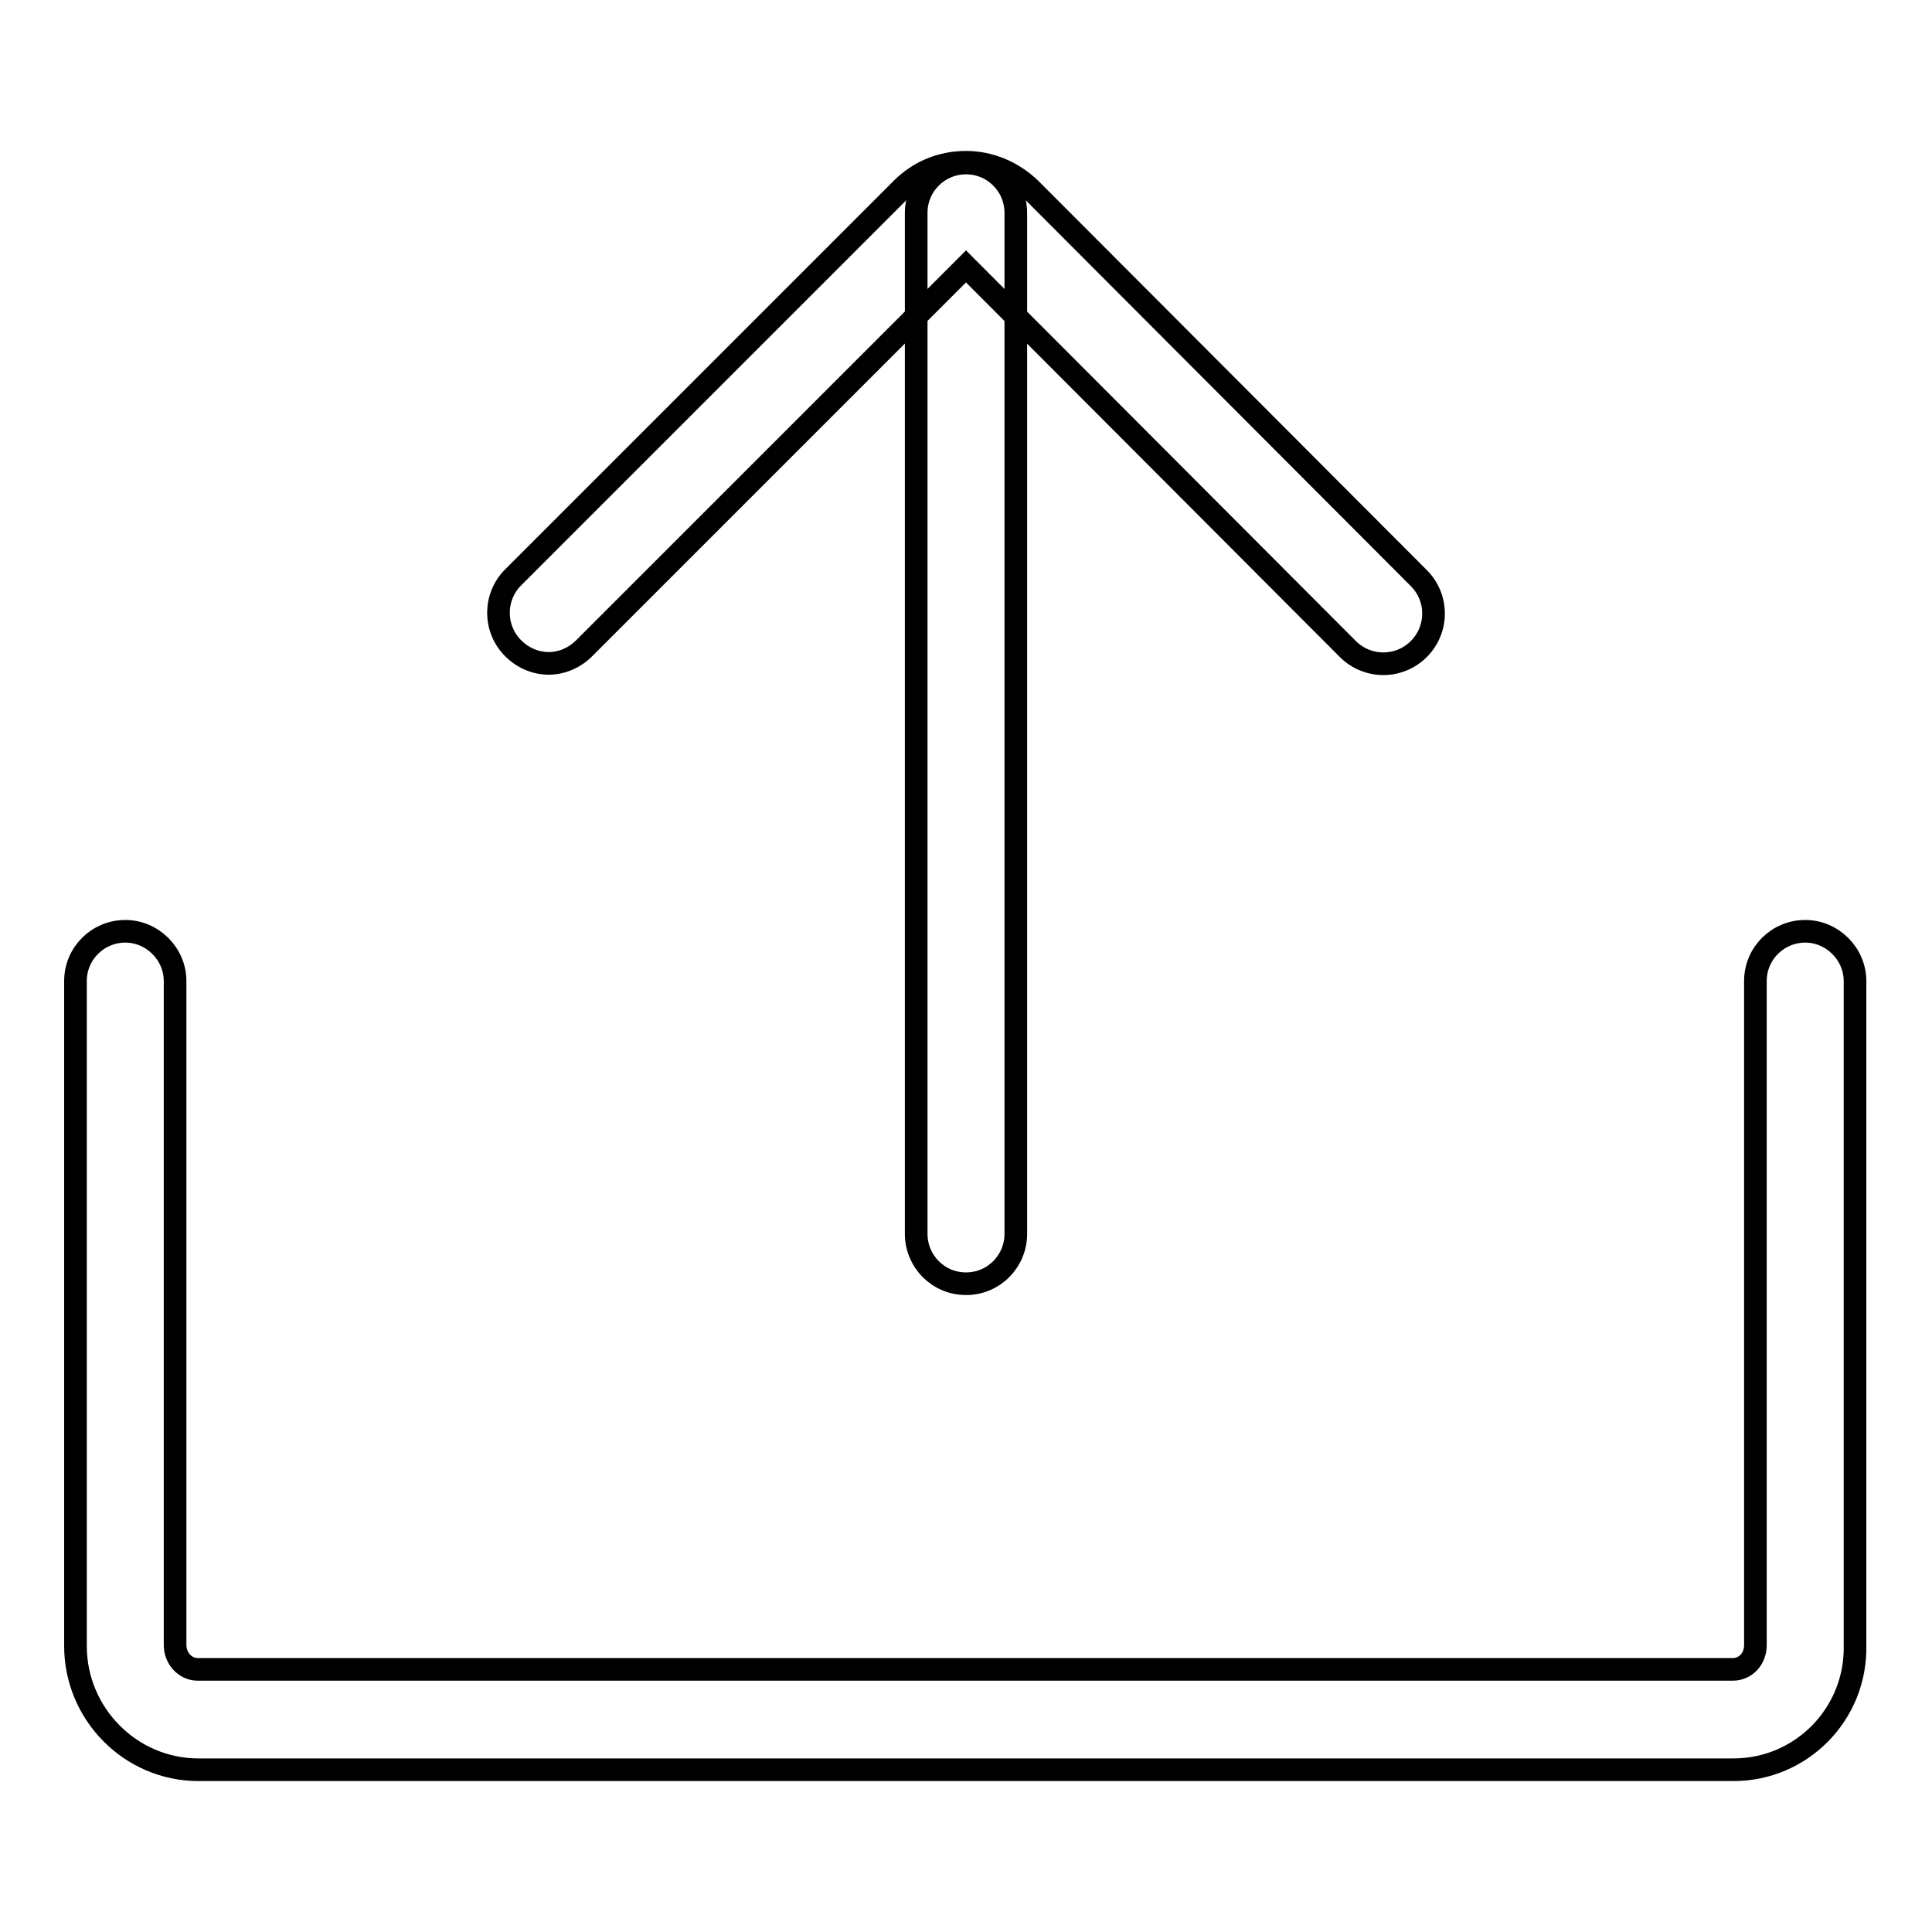
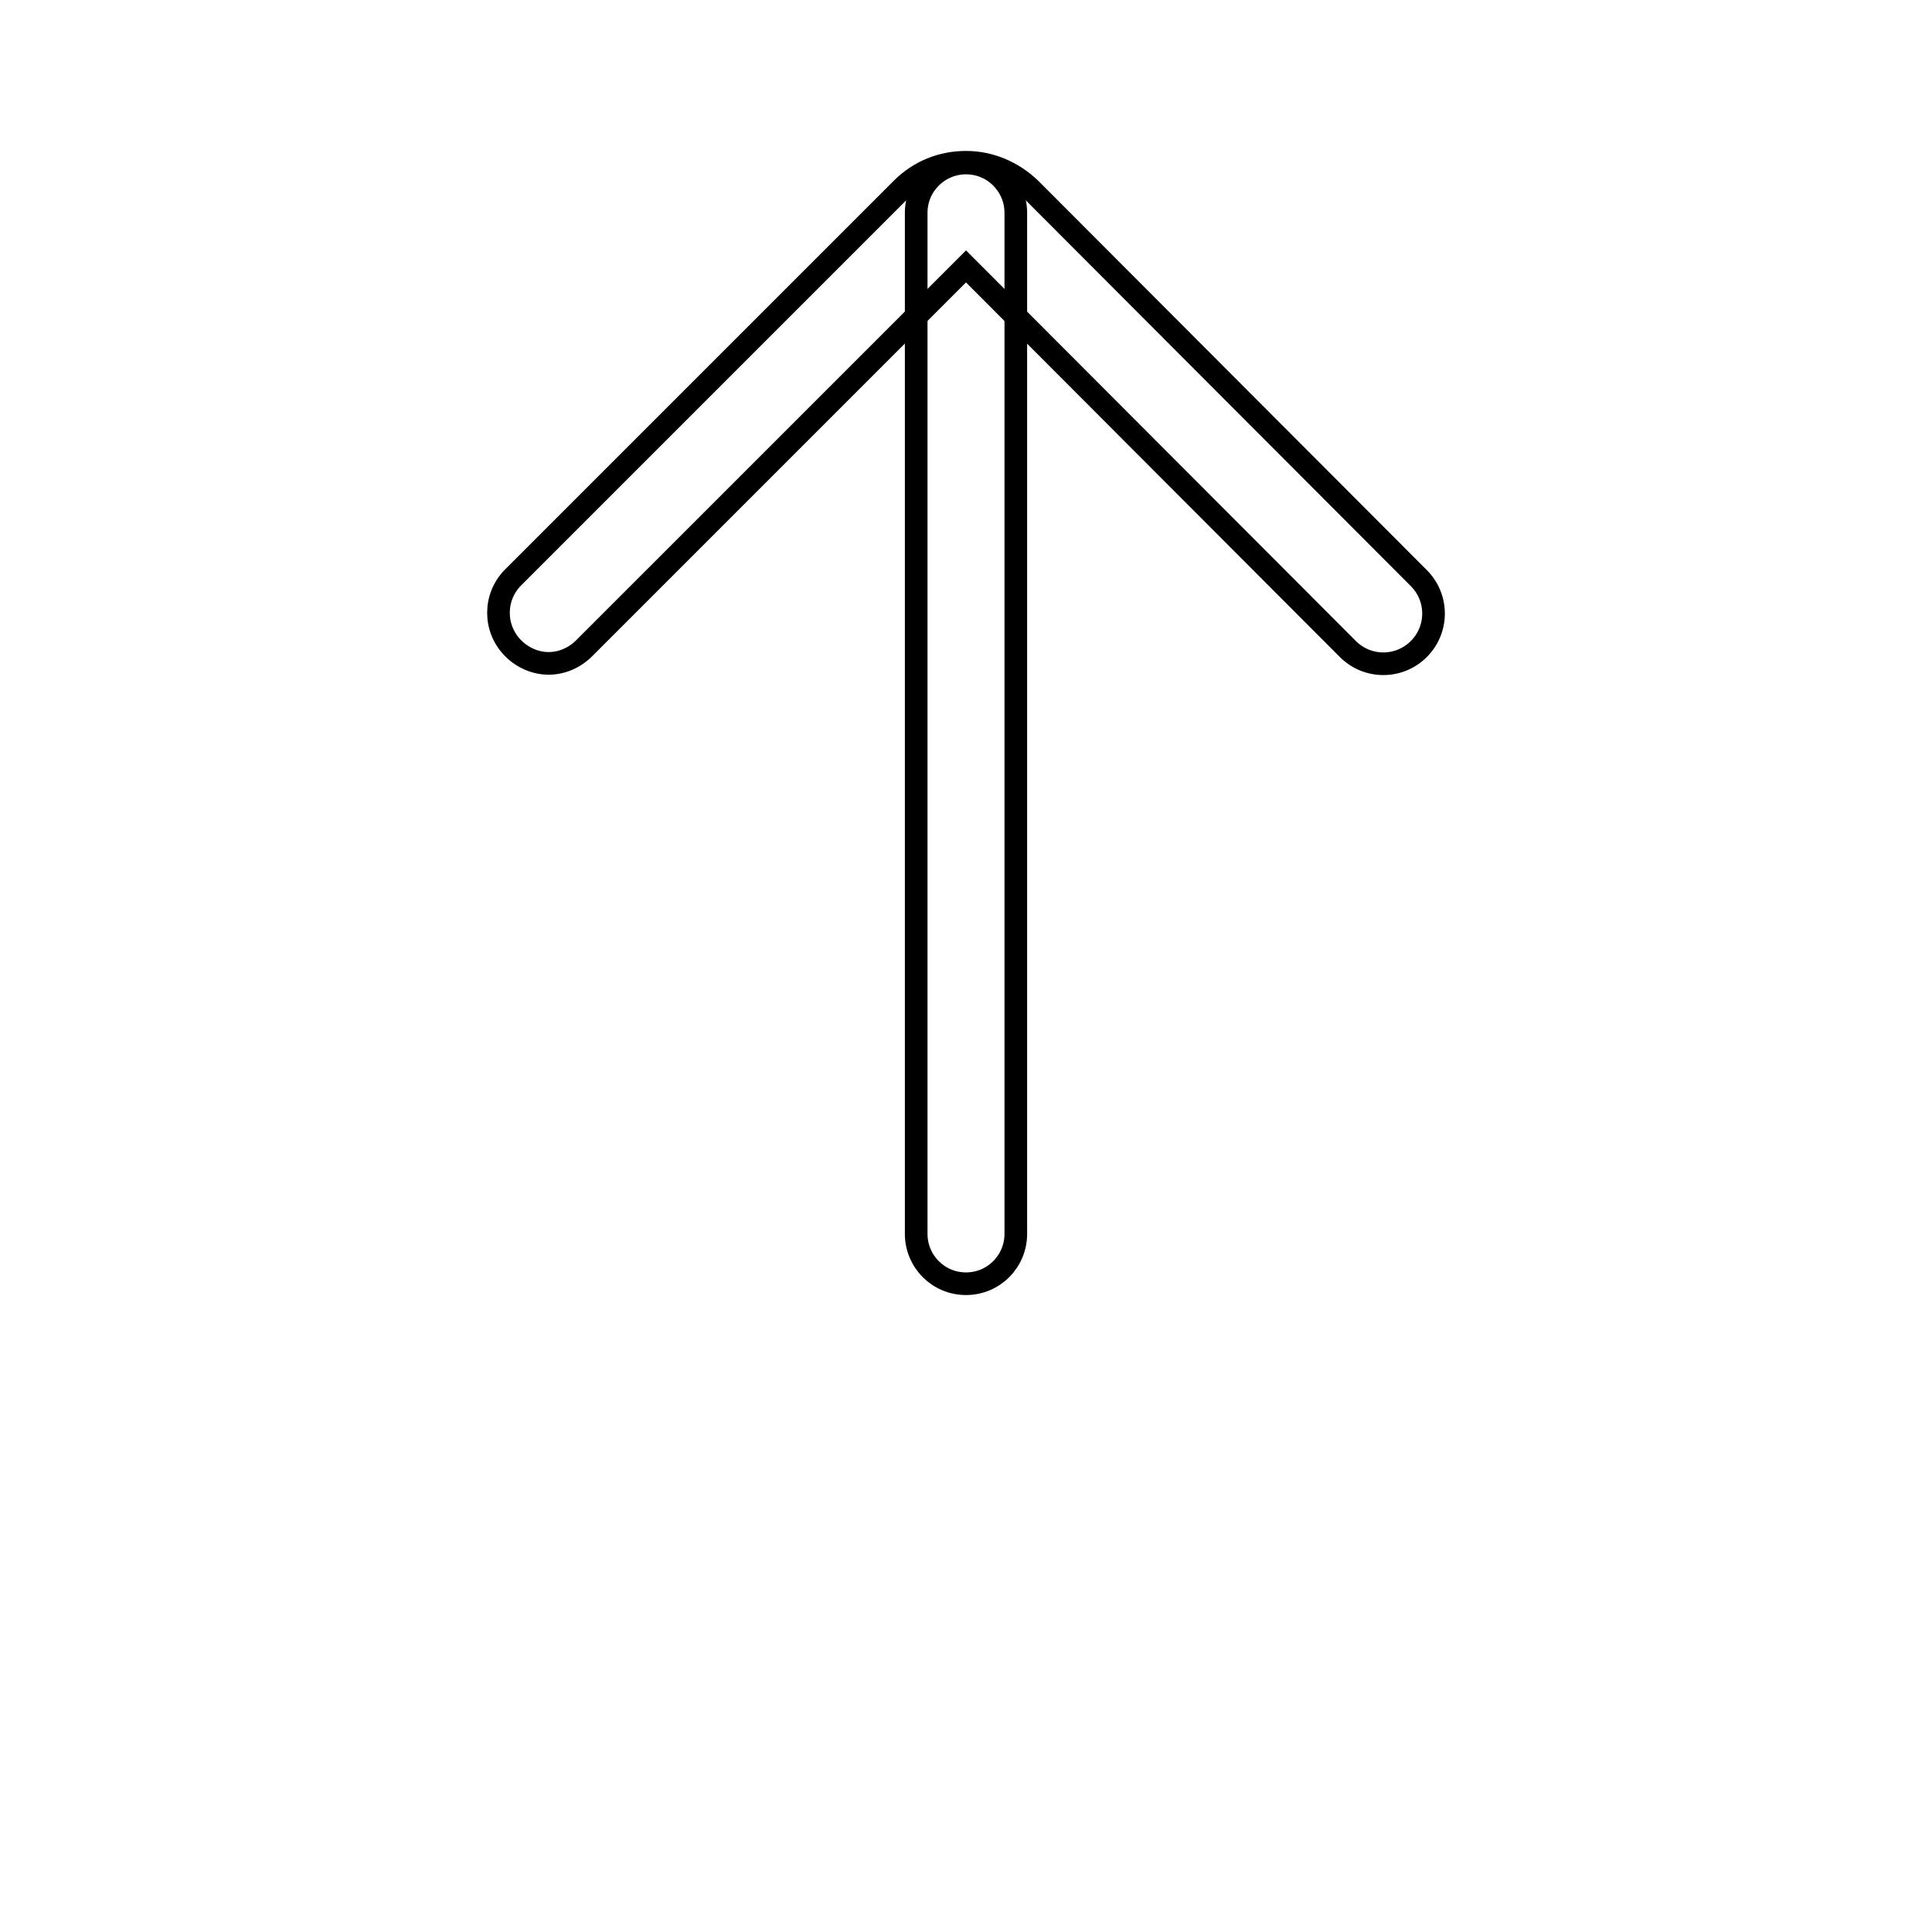
<svg xmlns="http://www.w3.org/2000/svg" version="1.1" x="0px" y="0px" viewBox="0 0 256 256" enable-background="new 0 0 256 256" xml:space="preserve">
  <g>
    <g>
-       <path stroke-width="3" fill-opacity="0" stroke="#000000" d="M229.7,234.5H26.3c-9,0-16.3-7.4-16.3-16.4V130c0-3.7,3-6.6,6.6-6.6s6.6,3,6.6,6.6V218c0,1.7,1.3,3.2,3,3.2h203.4c1.7,0,3-1.4,3-3.2V130c0-3.7,3-6.6,6.6-6.6s6.6,3,6.6,6.6V218C246,227.1,238.7,234.5,229.7,234.5z" />
      <path stroke-width="3" fill-opacity="0" stroke="#000000" d="M72.7,87.9c-1.7,0-3.4-0.7-4.7-2c-2.6-2.6-2.6-6.8,0-9.4l51.5-51.5c2.3-2.3,5.3-3.5,8.5-3.5s6.2,1.3,8.5,3.5L188,76.6c2.6,2.6,2.6,6.8,0,9.4c-2.6,2.6-6.8,2.6-9.4,0L128,35.3L77.4,85.9C76.1,87.2,74.4,87.9,72.7,87.9z" />
      <path stroke-width="3" fill-opacity="0" stroke="#000000" d="M128,170.1c-3.7,0-6.6-3-6.6-6.6V28.2c0-3.7,3-6.6,6.6-6.6c3.7,0,6.6,3,6.6,6.6v135.3C134.6,167.1,131.7,170.1,128,170.1z" />
    </g>
  </g>
</svg>